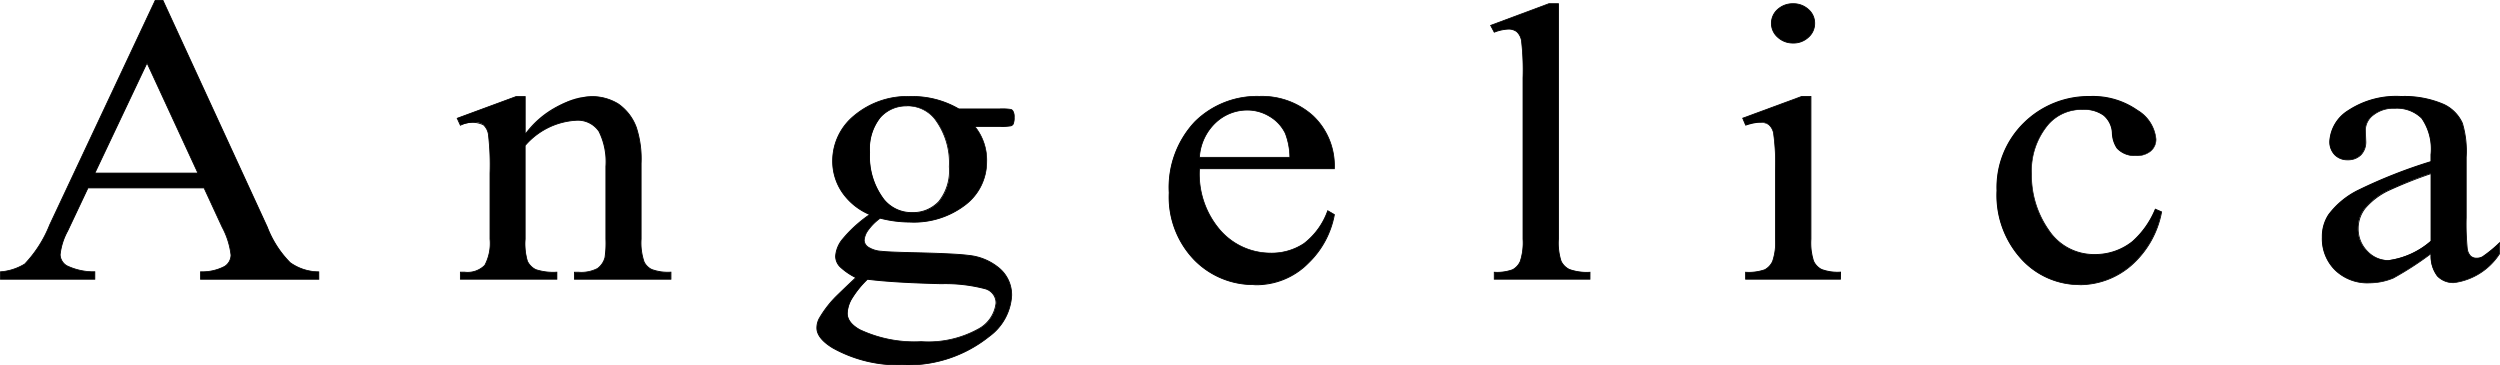
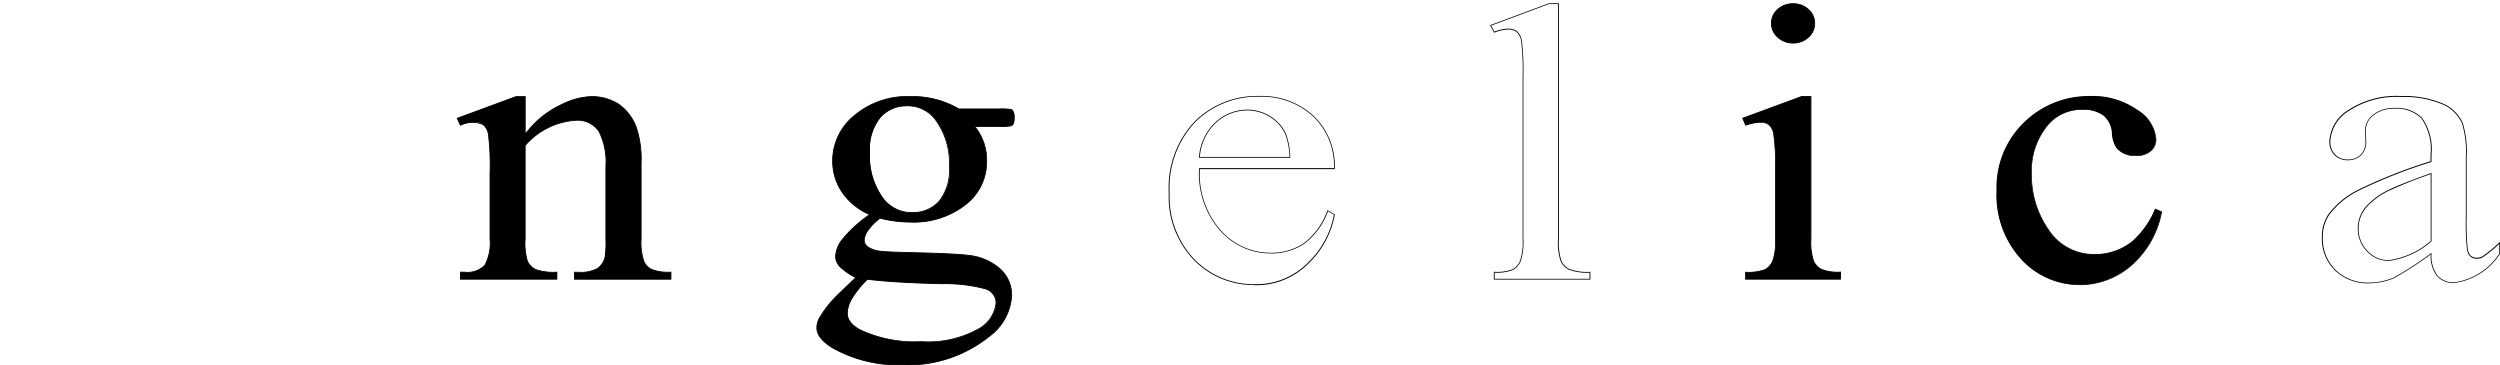
<svg xmlns="http://www.w3.org/2000/svg" id="Group_164084" data-name="Group 164084" width="136.887" height="20" viewBox="0 0 136.887 20">
  <g id="Group_3" data-name="Group 3" transform="translate(0)">
-     <path id="Path_1" data-name="Path 1" d="M11.21,10.328H4.853L3.74,12.683a3.465,3.465,0,0,0-.412,1.3.738.738,0,0,0,.357.6,3.371,3.371,0,0,0,1.544.336v.407H.059v-.407a2.965,2.965,0,0,0,1.332-.429,6.642,6.642,0,0,0,1.368-2.146L8.534.059h.424l5.714,12.415a5.587,5.587,0,0,0,1.253,1.943,2.713,2.713,0,0,0,1.568.5v.407H11.016v-.407a2.617,2.617,0,0,0,1.326-.3A.746.746,0,0,0,12.686,14a4.25,4.25,0,0,0-.484-1.53Zm-.339-.815L8.086,3.482,5.229,9.513Z" transform="translate(-0.035 -0.036)" />
-     <path id="Path_2" data-name="Path 2" d="M17.479,15.312H10.956v-.453h.022a2.613,2.613,0,0,0,1.313-.293.727.727,0,0,0,.335-.6,4.257,4.257,0,0,0-.482-1.52l-.986-2.133H4.831L3.724,12.657a3.465,3.465,0,0,0-.41,1.289.719.719,0,0,0,.347.581,3.366,3.366,0,0,0,1.531.331h.022v.453H0v-.45l.02,0a2.953,2.953,0,0,0,1.321-.424A6.667,6.667,0,0,0,2.7,12.3L8.483,0h.453l.006.014,5.714,12.414A5.6,5.6,0,0,0,15.9,14.363a2.7,2.7,0,0,0,1.555.5h.022ZM11,15.266h6.43V14.9a2.735,2.735,0,0,1-1.559-.5,5.633,5.633,0,0,1-1.26-1.951L8.906.046H8.512L2.743,12.316A6.7,6.7,0,0,1,1.37,14.47,2.958,2.958,0,0,1,.046,14.9v.364H5.169V14.9a3.354,3.354,0,0,1-1.534-.338.762.762,0,0,1-.367-.619,3.51,3.51,0,0,1,.414-1.309L4.8,10.269h6.386l.006.013.992,2.146a4.29,4.29,0,0,1,.487,1.54.77.77,0,0,1-.355.635A2.6,2.6,0,0,1,11,14.9ZM10.87,9.5H5.155l2.894-6.11ZM5.229,9.454H10.8L8.049,3.5Z" transform="translate(0.001)" />
    <path id="Path_3" data-name="Path 3" d="M67.345,15.488q1.879-2.058,3.582-2.058a2.762,2.762,0,0,1,1.505.4,2.686,2.686,0,0,1,1,1.31,5.547,5.547,0,0,1,.257,1.952v4.148a3.2,3.2,0,0,0,.163,1.252.906.906,0,0,0,.414.414,2.555,2.555,0,0,0,1.056.148v.382H70.041v-.382h.222a1.925,1.925,0,0,0,1.044-.207,1.078,1.078,0,0,0,.414-.61,5.644,5.644,0,0,0,.047-1V17.259a3.728,3.728,0,0,0-.379-1.925,1.4,1.4,0,0,0-1.278-.6,3.973,3.973,0,0,0-2.765,1.379v5.124a3.344,3.344,0,0,0,.128,1.22,1.021,1.021,0,0,0,.449.451,3.033,3.033,0,0,0,1.161.143v.382H63.8v-.382h.233a1.32,1.32,0,0,0,1.1-.377,2.537,2.537,0,0,0,.286-1.437V17.631a14.2,14.2,0,0,0-.088-2.132.883.883,0,0,0-.268-.52.78.78,0,0,0-.484-.138A2.431,2.431,0,0,0,63.8,15l-.175-.382,3.221-1.188h.5Z" transform="translate(-38.588 -8.146)" />
    <path id="Path_4" data-name="Path 4" d="M75.3,23.421H69.968v-.429h.245a1.913,1.913,0,0,0,1.031-.2,1.058,1.058,0,0,0,.4-.6,5.645,5.645,0,0,0,.046-.99V17.224a3.721,3.721,0,0,0-.376-1.913,1.378,1.378,0,0,0-1.258-.589,3.964,3.964,0,0,0-2.742,1.365V21.2a3.366,3.366,0,0,0,.125,1.208,1,1,0,0,0,.44.441,3.04,3.04,0,0,0,1.151.14h.023v.429H63.725v-.429h.257a1.307,1.307,0,0,0,1.084-.367,2.528,2.528,0,0,0,.281-1.423V17.6a14.328,14.328,0,0,0-.087-2.127.866.866,0,0,0-.26-.506,1.383,1.383,0,0,0-1.244.025l-.02.007-.194-.424,3.252-1.2h.525v2.021a5.144,5.144,0,0,1,3.559-2.021,2.8,2.8,0,0,1,1.518.4,2.721,2.721,0,0,1,1.013,1.321,5.606,5.606,0,0,1,.258,1.961V21.2a3.2,3.2,0,0,0,.161,1.241.887.887,0,0,0,.4.4,2.552,2.552,0,0,0,1.045.146H75.3Zm-5.286-.046h5.24v-.335a2.531,2.531,0,0,1-1.044-.151.93.93,0,0,1-.425-.424,3.235,3.235,0,0,1-.166-1.262V17.054a5.553,5.553,0,0,0-.255-1.943,2.679,2.679,0,0,0-.994-1.3,2.751,2.751,0,0,0-1.493-.394c-1.124,0-2.323.69-3.565,2.05l-.041.044V13.417H66.8L63.605,14.6l.155.34a1.4,1.4,0,0,1,1.268-.011.906.906,0,0,1,.277.533,14.316,14.316,0,0,1,.088,2.137V21.2a2.567,2.567,0,0,1-.29,1.451,1.347,1.347,0,0,1-1.121.386h-.21v.335h5.24v-.335a3.012,3.012,0,0,1-1.148-.146,1.051,1.051,0,0,1-.46-.461,3.313,3.313,0,0,1-.131-1.23V16.068l.007-.007a4.014,4.014,0,0,1,2.782-1.386,1.421,1.421,0,0,1,1.3.61,3.763,3.763,0,0,1,.383,1.938V21.2a5.54,5.54,0,0,1-.048,1,1.1,1.1,0,0,1-.423.622,1.951,1.951,0,0,1-1.058.211h-.2Z" transform="translate(-38.539 -8.11)" />
    <path id="Path_5" data-name="Path 5" d="M116.557,19.89a3.437,3.437,0,0,1-1.505-1.215,3.019,3.019,0,0,1-.525-1.723,3.187,3.187,0,0,1,1.2-2.482,4.5,4.5,0,0,1,3.063-1.04,5.013,5.013,0,0,1,2.649.679H123.7a3.259,3.259,0,0,1,.584.027.194.194,0,0,1,.116.09.6.6,0,0,1,.07.34.867.867,0,0,1-.058.382.238.238,0,0,1-.122.085,2.835,2.835,0,0,1-.589.032H122.31a2.9,2.9,0,0,1,.654,1.952,2.944,2.944,0,0,1-1.143,2.324,4.6,4.6,0,0,1-3.069.965,6.533,6.533,0,0,1-1.622-.212,2.9,2.9,0,0,0-.695.705,1.059,1.059,0,0,0-.181.515.477.477,0,0,0,.192.35,1.5,1.5,0,0,0,.753.244q.326.042,1.634.074,2.4.053,3.116.148a3.063,3.063,0,0,1,1.733.732,1.909,1.909,0,0,1,.648,1.464,2.975,2.975,0,0,1-1.237,2.249,7.076,7.076,0,0,1-4.749,1.549,7.322,7.322,0,0,1-3.8-.923q-.875-.531-.875-1.1a1.123,1.123,0,0,1,.128-.509,5.921,5.921,0,0,1,.817-1.093q.081-.1,1.19-1.146a3.645,3.645,0,0,1-.857-.589.824.824,0,0,1-.251-.589,1.645,1.645,0,0,1,.332-.87,7.321,7.321,0,0,1,1.535-1.411m-.117,3.543a5.289,5.289,0,0,0-.828,1.008,1.7,1.7,0,0,0-.28.859q0,.509.677.891a6.983,6.983,0,0,0,3.372.658,5.626,5.626,0,0,0,3.1-.674,1.836,1.836,0,0,0,1-1.437.81.81,0,0,0-.6-.785,8.516,8.516,0,0,0-2.4-.276q-2.625-.064-4.038-.244m2.147-9.494a1.9,1.9,0,0,0-1.447.626,2.734,2.734,0,0,0-.584,1.92,3.868,3.868,0,0,0,.793,2.6,1.95,1.95,0,0,0,1.54.7,1.92,1.92,0,0,0,1.459-.6,2.689,2.689,0,0,0,.572-1.9,3.975,3.975,0,0,0-.805-2.641,1.915,1.915,0,0,0-1.529-.7" transform="translate(-68.938 -8.146)" />
    <path id="Path_6" data-name="Path 6" d="M118.307,28.109a7.378,7.378,0,0,1-3.816-.926c-.588-.356-.887-.735-.887-1.123a1.151,1.151,0,0,1,.131-.52,5.976,5.976,0,0,1,.82-1.1c.054-.064.437-.432,1.168-1.125a3.615,3.615,0,0,1-.835-.578.852.852,0,0,1-.257-.6,1.671,1.671,0,0,1,.336-.883,7.25,7.25,0,0,1,1.509-1.393A3.466,3.466,0,0,1,115,18.653a3.058,3.058,0,0,1-.529-1.737,3.221,3.221,0,0,1,1.2-2.5,4.542,4.542,0,0,1,3.078-1.045,5.063,5.063,0,0,1,2.656.679h2.257a3.228,3.228,0,0,1,.591.028.219.219,0,0,1,.13.1.613.613,0,0,1,.073.351.88.88,0,0,1-.061.393.26.26,0,0,1-.135.1,2.77,2.77,0,0,1-.6.033h-1.339a2.947,2.947,0,0,1,.627,1.928A2.979,2.979,0,0,1,121.8,19.32a4.646,4.646,0,0,1-3.084.971,6.57,6.57,0,0,1-1.616-.21,2.871,2.871,0,0,0-.68.692,1.04,1.04,0,0,0-.177.5.456.456,0,0,0,.185.332,1.482,1.482,0,0,0,.741.238c.215.028.764.053,1.631.074,1.6.035,2.646.085,3.118.149a3.1,3.1,0,0,1,1.746.738,1.94,1.94,0,0,1,.655,1.481,3.009,3.009,0,0,1-1.245,2.267,7.13,7.13,0,0,1-4.764,1.554m.443-14.692a4.5,4.5,0,0,0-3.048,1.034,3.177,3.177,0,0,0-1.188,2.465,3.012,3.012,0,0,0,.521,1.711,3.435,3.435,0,0,0,1.5,1.206l.036.016-.031.024a7.357,7.357,0,0,0-1.529,1.406,1.629,1.629,0,0,0-.329.857.807.807,0,0,0,.244.573,3.661,3.661,0,0,0,.852.584l.028.015-.023.022c-.735.7-1.135,1.081-1.189,1.144a5.949,5.949,0,0,0-.814,1.088,1.106,1.106,0,0,0-.126.5c0,.371.291.736.864,1.083a7.331,7.331,0,0,0,3.792.92,7.086,7.086,0,0,0,4.734-1.543,2.966,2.966,0,0,0,1.228-2.231,1.894,1.894,0,0,0-.64-1.446,3.05,3.05,0,0,0-1.72-.726c-.471-.063-1.518-.113-3.113-.148-.869-.021-1.419-.046-1.636-.075a1.523,1.523,0,0,1-.765-.249.5.5,0,0,1-.2-.368,1.081,1.081,0,0,1,.184-.526,2.934,2.934,0,0,1,.7-.712l.009-.007.011,0a6.516,6.516,0,0,0,1.616.211,4.6,4.6,0,0,0,3.054-.96,2.933,2.933,0,0,0,1.136-2.305,2.886,2.886,0,0,0-.648-1.937L122.224,15h1.439a2.628,2.628,0,0,0,.581-.03.216.216,0,0,0,.111-.076.862.862,0,0,0,.054-.369.585.585,0,0,0-.065-.325.175.175,0,0,0-.105-.082,2.991,2.991,0,0,0-.576-.026h-2.27l-.006,0a5.013,5.013,0,0,0-2.637-.676m.595,13.419a7.037,7.037,0,0,1-3.384-.661c-.457-.258-.689-.565-.689-.911a1.728,1.728,0,0,1,.283-.872,5.329,5.329,0,0,1,.832-1.012l.008-.008h.011c.936.12,2.294.2,4.035.244a8.558,8.558,0,0,1,2.411.277.834.834,0,0,1,.61.807,1.864,1.864,0,0,1-1.008,1.457,5.675,5.675,0,0,1-3.111.678m-2.932-3.415a5.289,5.289,0,0,0-.817,1,1.685,1.685,0,0,0-.277.848c0,.329.224.622.665.871a6.992,6.992,0,0,0,3.361.655,5.633,5.633,0,0,0,3.085-.67,1.823,1.823,0,0,0,.988-1.418.782.782,0,0,0-.58-.763,8.55,8.55,0,0,0-2.4-.274c-1.736-.042-3.091-.124-4.029-.243m2.442-3.65a1.979,1.979,0,0,1-1.558-.708,3.9,3.9,0,0,1-.8-2.614,2.77,2.77,0,0,1,.589-1.936,2.026,2.026,0,0,1,3.011.075,4.013,4.013,0,0,1,.811,2.656,2.725,2.725,0,0,1-.578,1.915,1.951,1.951,0,0,1-1.476.612m-.3-5.845a1.884,1.884,0,0,0-1.43.619,2.726,2.726,0,0,0-.577,1.9,3.862,3.862,0,0,0,.788,2.584,1.934,1.934,0,0,0,1.523.692,1.905,1.905,0,0,0,1.442-.6,2.681,2.681,0,0,0,.565-1.883,3.97,3.97,0,0,0-.8-2.627,1.9,1.9,0,0,0-1.511-.692" transform="translate(-68.902 -8.109)" />
-     <path id="Path_7" data-name="Path 7" d="M164.353,17.36a4.7,4.7,0,0,0,1.155,3.395,3.661,3.661,0,0,0,2.743,1.23,3.182,3.182,0,0,0,1.826-.525,3.88,3.88,0,0,0,1.3-1.8l.362.212a4.889,4.889,0,0,1-1.424,2.647,3.979,3.979,0,0,1-2.952,1.193,4.508,4.508,0,0,1-3.3-1.363,4.936,4.936,0,0,1-1.371-3.665A5.231,5.231,0,0,1,164.1,14.8a4.807,4.807,0,0,1,3.53-1.395,4.158,4.158,0,0,1,2.952,1.077,3.748,3.748,0,0,1,1.155,2.88Zm0-.615H169.3a3.827,3.827,0,0,0-.245-1.315,2.172,2.172,0,0,0-.869-.933,2.351,2.351,0,0,0-1.208-.34,2.525,2.525,0,0,0-1.733.684,2.842,2.842,0,0,0-.892,1.9" transform="translate(-98.677 -8.129)" />
    <path id="Path_8" data-name="Path 8" d="M167.328,23.7a4.548,4.548,0,0,1-3.313-1.37,4.978,4.978,0,0,1-1.378-3.681,5.276,5.276,0,0,1,1.413-3.9,4.85,4.85,0,0,1,3.546-1.4,4.2,4.2,0,0,1,2.968,1.083,3.788,3.788,0,0,1,1.162,2.9v.023H164.34a4.68,4.68,0,0,0,1.149,3.355,3.654,3.654,0,0,0,2.725,1.223,3.171,3.171,0,0,0,1.813-.521,3.876,3.876,0,0,0,1.293-1.788l.01-.025.4.234,0,.016a4.933,4.933,0,0,1-1.43,2.66,4.019,4.019,0,0,1-2.969,1.2M167.6,13.39a4.806,4.806,0,0,0-3.513,1.388,5.231,5.231,0,0,0-1.4,3.871,4.937,4.937,0,0,0,1.364,3.649,4.505,4.505,0,0,0,3.28,1.356,3.973,3.973,0,0,0,2.936-1.187,4.892,4.892,0,0,0,1.415-2.618l-.325-.191a3.894,3.894,0,0,1-1.3,1.784,3.217,3.217,0,0,1-1.839.529,3.7,3.7,0,0,1-2.759-1.238,4.737,4.737,0,0,1-1.162-3.411V17.3h7.386a3.735,3.735,0,0,0-1.148-2.84A4.154,4.154,0,0,0,167.6,13.39m1.694,3.341h-5l0-.026a2.881,2.881,0,0,1,.9-1.919,2.561,2.561,0,0,1,1.749-.69,2.384,2.384,0,0,1,1.219.343,2.205,2.205,0,0,1,.878.943,3.863,3.863,0,0,1,.248,1.324Zm-4.946-.046h4.9A3.773,3.773,0,0,0,169,15.4a2.16,2.16,0,0,0-.86-.924,2.338,2.338,0,0,0-1.2-.336,2.516,2.516,0,0,0-1.718.678,2.825,2.825,0,0,0-.882,1.864" transform="translate(-98.642 -8.093)" />
-     <path id="Path_9" data-name="Path 9" d="M211.14.516V13.4a3.219,3.219,0,0,0,.146,1.21.977.977,0,0,0,.449.451,2.813,2.813,0,0,0,1.132.154V15.6h-5.24v-.382a2.474,2.474,0,0,0,1-.138.95.95,0,0,0,.42-.456,3.258,3.258,0,0,0,.152-1.22V4.579a13.956,13.956,0,0,0-.081-2.021.859.859,0,0,0-.263-.515.741.741,0,0,0-.461-.138,2.366,2.366,0,0,0-.77.17l-.2-.371L210.615.516Z" transform="translate(-125.809 -0.313)" />
    <path id="Path_10" data-name="Path 10" d="M212.839,15.588h-5.286V15.16h.023a2.456,2.456,0,0,0,.993-.135.926.926,0,0,0,.41-.445,3.249,3.249,0,0,0,.15-1.21V4.543a14,14,0,0,0-.081-2.016.841.841,0,0,0-.254-.5.722.722,0,0,0-.447-.133,2.352,2.352,0,0,0-.762.168l-.019.007-.22-.413,3.219-1.2h.549V13.37a3.225,3.225,0,0,0,.143,1.2.958.958,0,0,0,.439.44,2.809,2.809,0,0,0,1.121.151h.024Zm-5.24-.046h5.193v-.335a2.805,2.805,0,0,1-1.119-.156,1.006,1.006,0,0,1-.46-.462,3.2,3.2,0,0,1-.148-1.219V.5h-.5l-3.157,1.178.176.33a2.362,2.362,0,0,1,.759-.164.766.766,0,0,1,.475.142.881.881,0,0,1,.271.528,14.045,14.045,0,0,1,.082,2.026V13.37a3.279,3.279,0,0,1-.154,1.23.972.972,0,0,1-.43.467,2.451,2.451,0,0,1-.991.14Z" transform="translate(-125.758 -0.277)" />
    <path id="Path_11" data-name="Path 11" d="M246.228,5.6V13.4a3.274,3.274,0,0,0,.146,1.215.965.965,0,0,0,.432.451,2.514,2.514,0,0,0,1.044.148V15.6h-5.193v-.382a2.643,2.643,0,0,0,1.05-.138.979.979,0,0,0,.426-.456,3.136,3.136,0,0,0,.158-1.22V9.66a12.047,12.047,0,0,0-.105-2.047.81.81,0,0,0-.257-.472.776.776,0,0,0-.478-.133,2.532,2.532,0,0,0-.793.159l-.163-.382L245.715,5.6ZM245.259.516a1.2,1.2,0,0,1,.834.313.989.989,0,0,1,.344.759,1,1,0,0,1-.344.764,1.185,1.185,0,0,1-.834.318,1.206,1.206,0,0,1-.84-.318,1.008,1.008,0,0,1-.006-1.522,1.212,1.212,0,0,1,.846-.313" transform="translate(-147.076 -0.313)" />
    <path id="Path_12" data-name="Path 12" d="M247.825,15.588h-5.239V15.16h.023a2.635,2.635,0,0,0,1.04-.135.958.958,0,0,0,.416-.446,3.136,3.136,0,0,0,.155-1.21V9.624a12.12,12.12,0,0,0-.1-2.042.8.8,0,0,0-.248-.459c-.235-.177-.662-.17-1.251.03l-.02.007-.181-.424,3.252-1.2h.537v7.831a3.262,3.262,0,0,0,.144,1.2.944.944,0,0,0,.421.44,2.511,2.511,0,0,0,1.034.146h.023Zm-5.193-.046h5.146v-.336a2.5,2.5,0,0,1-1.032-.151.989.989,0,0,1-.442-.462,3.251,3.251,0,0,1-.148-1.225V5.585h-.486l-3.194,1.178.145.34a1.433,1.433,0,0,1,1.273-.016.834.834,0,0,1,.265.485,12.124,12.124,0,0,1,.106,2.053v3.745a3.173,3.173,0,0,1-.16,1.23,1,1,0,0,1-.436.466,2.57,2.57,0,0,1-1.038.14Zm2.579-12.885a1.235,1.235,0,0,1-.856-.324A1.032,1.032,0,0,1,244.35.776a1.239,1.239,0,0,1,.862-.319,1.224,1.224,0,0,1,.85.319,1.014,1.014,0,0,1,.352.776,1.03,1.03,0,0,1-.351.781,1.213,1.213,0,0,1-.85.325m0-2.154a1.193,1.193,0,0,0-.83.307.985.985,0,0,0,.005,1.488,1.191,1.191,0,0,0,.825.312,1.166,1.166,0,0,0,.818-.312.985.985,0,0,0,.337-.746A.97.97,0,0,0,246.03.81,1.179,1.179,0,0,0,245.211.5" transform="translate(-147.028 -0.277)" />
    <path id="Path_13" data-name="Path 13" d="M286.893,19.742A5.135,5.135,0,0,1,285.2,22.7a4.3,4.3,0,0,1-5.963-.356,5.149,5.149,0,0,1-1.354-3.755,4.915,4.915,0,0,1,1.5-3.724,5.026,5.026,0,0,1,3.6-1.432,4.212,4.212,0,0,1,2.591.759,2.064,2.064,0,0,1,1.015,1.575.823.823,0,0,1-.286.652,1.175,1.175,0,0,1-.8.249,1.3,1.3,0,0,1-1.038-.4,1.565,1.565,0,0,1-.263-.848,1.341,1.341,0,0,0-.473-.955,1.8,1.8,0,0,0-1.132-.318,2.416,2.416,0,0,0-1.879.785,3.928,3.928,0,0,0-.945,2.748,5.194,5.194,0,0,0,.939,3.071,2.95,2.95,0,0,0,2.538,1.331,3.251,3.251,0,0,0,2.054-.711,4.785,4.785,0,0,0,1.249-1.771Z" transform="translate(-168.541 -8.146)" />
    <path id="Path_14" data-name="Path 14" d="M282.377,23.718a4.332,4.332,0,0,1-3.191-1.4,5.2,5.2,0,0,1-1.36-3.772,4.96,4.96,0,0,1,1.507-3.74,5.072,5.072,0,0,1,3.616-1.439,4.254,4.254,0,0,1,2.6.763,2.094,2.094,0,0,1,1.025,1.594.851.851,0,0,1-.294.67,1.205,1.205,0,0,1-.815.255,1.328,1.328,0,0,1-1.056-.411,1.593,1.593,0,0,1-.268-.862,1.325,1.325,0,0,0-.464-.939,1.786,1.786,0,0,0-1.117-.313,2.4,2.4,0,0,0-1.861.778,3.921,3.921,0,0,0-.939,2.732A5.193,5.193,0,0,0,280.7,20.7a2.941,2.941,0,0,0,2.519,1.321,3.243,3.243,0,0,0,2.039-.706,4.785,4.785,0,0,0,1.242-1.763l.01-.02.377.165,0,.019a5.178,5.178,0,0,1-1.7,2.967,4.334,4.334,0,0,1-2.8,1.04m.572-10.3a5.026,5.026,0,0,0-3.584,1.426,4.915,4.915,0,0,0-1.492,3.707,5.151,5.151,0,0,0,1.347,3.739,4.277,4.277,0,0,0,5.931.354,5.125,5.125,0,0,0,1.68-2.923l-.3-.131a4.8,4.8,0,0,1-1.246,1.76,3.288,3.288,0,0,1-2.068.715,2.984,2.984,0,0,1-2.557-1.341,5.237,5.237,0,0,1-.944-3.085,3.968,3.968,0,0,1,.951-2.763,2.448,2.448,0,0,1,1.9-.792,1.83,1.83,0,0,1,1.146.323,1.37,1.37,0,0,1,.482.971,1.559,1.559,0,0,0,.257.836,1.285,1.285,0,0,0,1.021.4,1.16,1.16,0,0,0,.784-.244.8.8,0,0,0,.278-.635,2.051,2.051,0,0,0-1.006-1.557,4.209,4.209,0,0,0-2.577-.754" transform="translate(-168.506 -8.11)" />
-     <path id="Path_15" data-name="Path 15" d="M329.1,22.033a17.72,17.72,0,0,1-2.065,1.337,3.428,3.428,0,0,1-1.342.265,2.529,2.529,0,0,1-1.826-.689,2.4,2.4,0,0,1-.718-1.814,2.152,2.152,0,0,1,.35-1.231,4.508,4.508,0,0,1,1.663-1.358,27.285,27.285,0,0,1,3.938-1.549v-.382a2.95,2.95,0,0,0-.508-1.995,1.928,1.928,0,0,0-1.476-.541,1.763,1.763,0,0,0-1.167.361,1.05,1.05,0,0,0-.443.827l.023.615a1,1,0,0,1-.274.753.988.988,0,0,1-.717.265.954.954,0,0,1-.706-.276,1.022,1.022,0,0,1-.274-.753,2.126,2.126,0,0,1,1.027-1.676,4.75,4.75,0,0,1,2.882-.764,5.424,5.424,0,0,1,2.334.435,2.08,2.08,0,0,1,1.015,1.029,5.3,5.3,0,0,1,.21,1.867v3.3a13.752,13.752,0,0,0,.058,1.7.685.685,0,0,0,.193.419.485.485,0,0,0,.309.106.686.686,0,0,0,.327-.074,7.074,7.074,0,0,0,.945-.774v.594a3.506,3.506,0,0,1-2.5,1.591,1.191,1.191,0,0,1-.91-.36,1.819,1.819,0,0,1-.35-1.231m0-.689v-3.7a24.267,24.267,0,0,0-2.276.9,3.87,3.87,0,0,0-1.319.976,1.773,1.773,0,0,0-.4,1.114,1.72,1.72,0,0,0,.5,1.267,1.584,1.584,0,0,0,1.155.5,4.424,4.424,0,0,0,2.334-1.061" transform="translate(-195.996 -8.146)" />
    <path id="Path_16" data-name="Path 16" d="M325.66,23.622a2.561,2.561,0,0,1-1.842-.7,2.432,2.432,0,0,1-.725-1.83,2.184,2.184,0,0,1,.354-1.244,4.549,4.549,0,0,1,1.671-1.365,27.37,27.37,0,0,1,3.926-1.545v-.365a2.943,2.943,0,0,0-.5-1.978,1.913,1.913,0,0,0-1.459-.534,1.749,1.749,0,0,0-1.152.355,1.034,1.034,0,0,0-.435.81l.024.614a1.027,1.027,0,0,1-.281.771,1.017,1.017,0,0,1-.734.272.979.979,0,0,1-.723-.283,1.048,1.048,0,0,1-.281-.77,2.157,2.157,0,0,1,1.036-1.695,4.792,4.792,0,0,1,2.9-.768,5.469,5.469,0,0,1,2.344.438,2.113,2.113,0,0,1,1.026,1.04,5.344,5.344,0,0,1,.212,1.877v3.3a13.767,13.767,0,0,0,.058,1.7.666.666,0,0,0,.184.4.464.464,0,0,0,.295.1.665.665,0,0,0,.316-.072,7.1,7.1,0,0,0,.94-.771l.039-.035v.655l-.005.007a3.543,3.543,0,0,1-2.515,1.6,1.216,1.216,0,0,1-.927-.368,1.806,1.806,0,0,1-.355-1.2,17.5,17.5,0,0,1-2.034,1.314,3.468,3.468,0,0,1-1.351.267m1.424-9.6a1.956,1.956,0,0,1,1.493.549,2.981,2.981,0,0,1,.514,2.01v.4l-.016.005a27.433,27.433,0,0,0-3.935,1.547,4.5,4.5,0,0,0-1.654,1.35,2.137,2.137,0,0,0-.346,1.218,2.388,2.388,0,0,0,.71,1.8,2.517,2.517,0,0,0,1.81.683,3.413,3.413,0,0,0,1.333-.264,17.843,17.843,0,0,0,2.061-1.334l.036-.026V22a1.807,1.807,0,0,0,.344,1.215,1.171,1.171,0,0,0,.893.353,3.5,3.5,0,0,0,2.474-1.576v-.533a6.737,6.737,0,0,1-.911.742.715.715,0,0,1-.338.077.51.51,0,0,1-.324-.111.708.708,0,0,1-.2-.433,13.631,13.631,0,0,1-.059-1.707v-3.3a5.318,5.318,0,0,0-.208-1.857,2.069,2.069,0,0,0-1-1.018,5.433,5.433,0,0,0-2.324-.432,4.749,4.749,0,0,0-2.868.759,2.114,2.114,0,0,0-1.018,1.657,1,1,0,0,0,.268.737.933.933,0,0,0,.689.269.971.971,0,0,0,.7-.259.981.981,0,0,0,.267-.737l-.023-.614a1.078,1.078,0,0,1,.452-.846,1.794,1.794,0,0,1,1.182-.366m-.35,8.374a1.614,1.614,0,0,1-1.172-.511,1.753,1.753,0,0,1-.508-1.284,1.8,1.8,0,0,1,.4-1.128,3.916,3.916,0,0,1,1.326-.983c.342-.176,1.109-.48,2.278-.9l.031-.011v3.748l-.009.007a4.463,4.463,0,0,1-2.348,1.066m2.311-4.753a24.071,24.071,0,0,0-2.242.889,3.873,3.873,0,0,0-1.311.97,1.758,1.758,0,0,0-.392,1.1,1.706,1.706,0,0,0,.495,1.251,1.567,1.567,0,0,0,1.139.5,4.41,4.41,0,0,0,2.311-1.049Z" transform="translate(-195.96 -8.109)" />
  </g>
</svg>